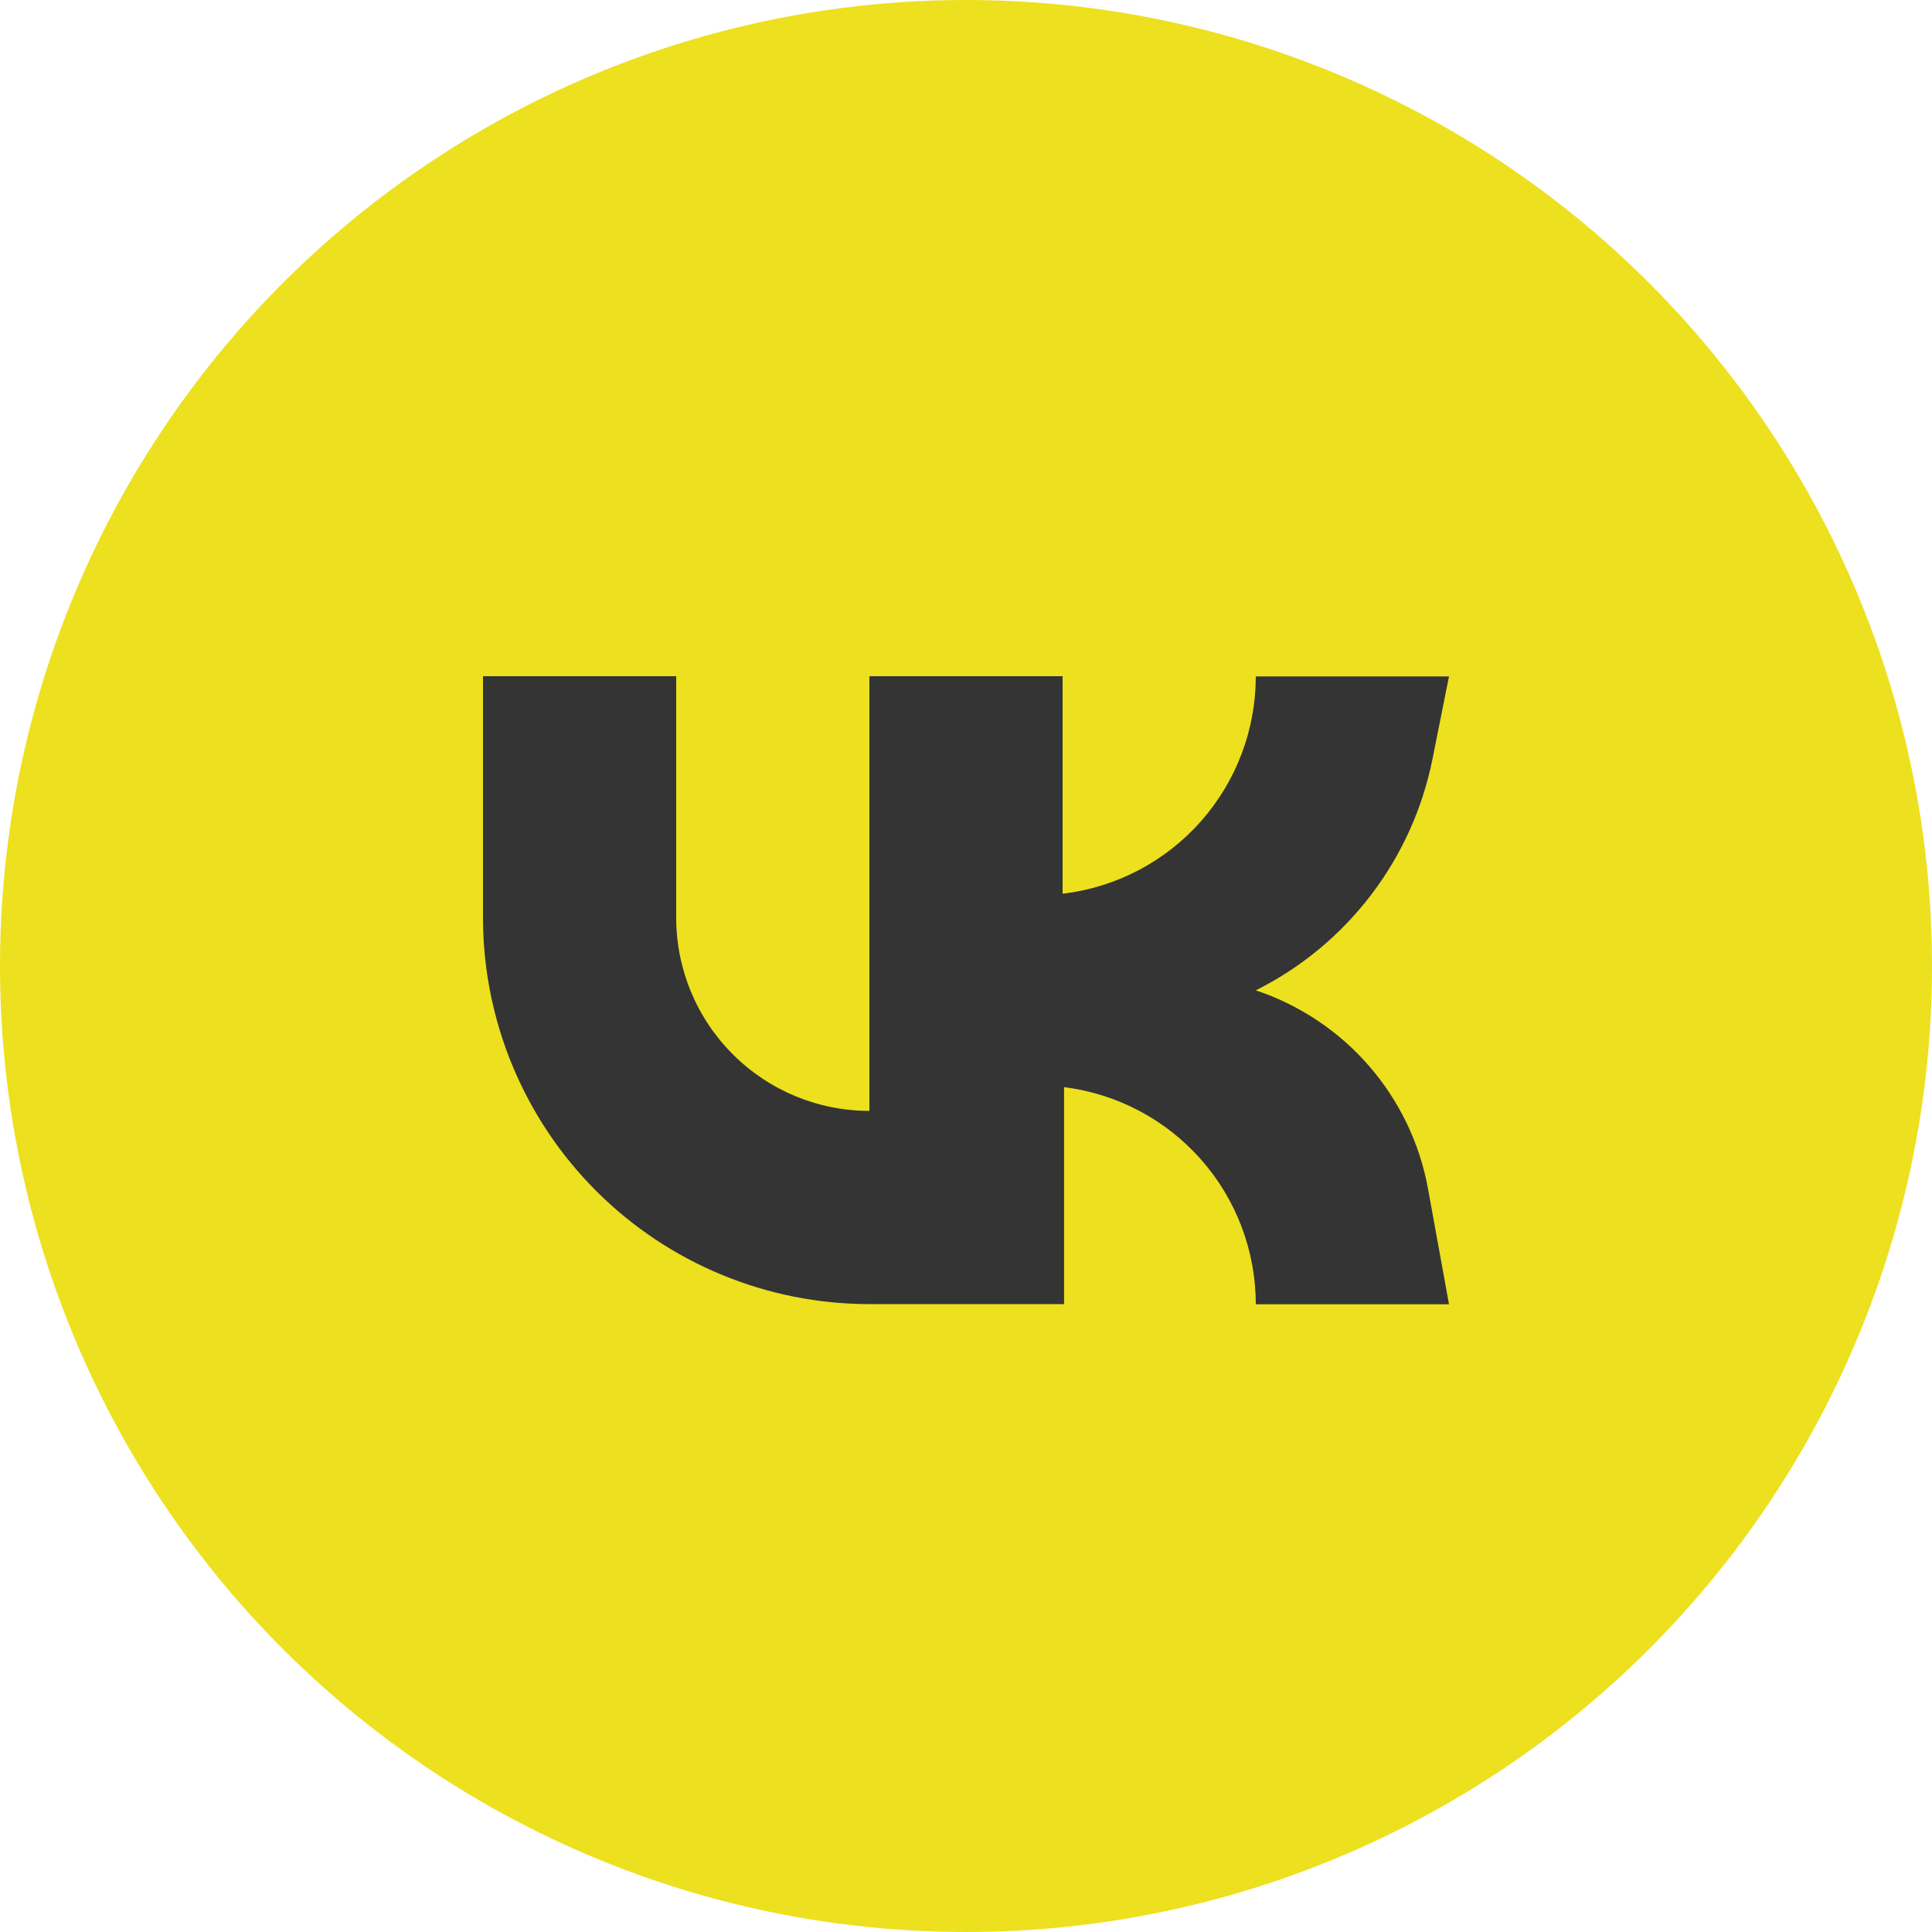
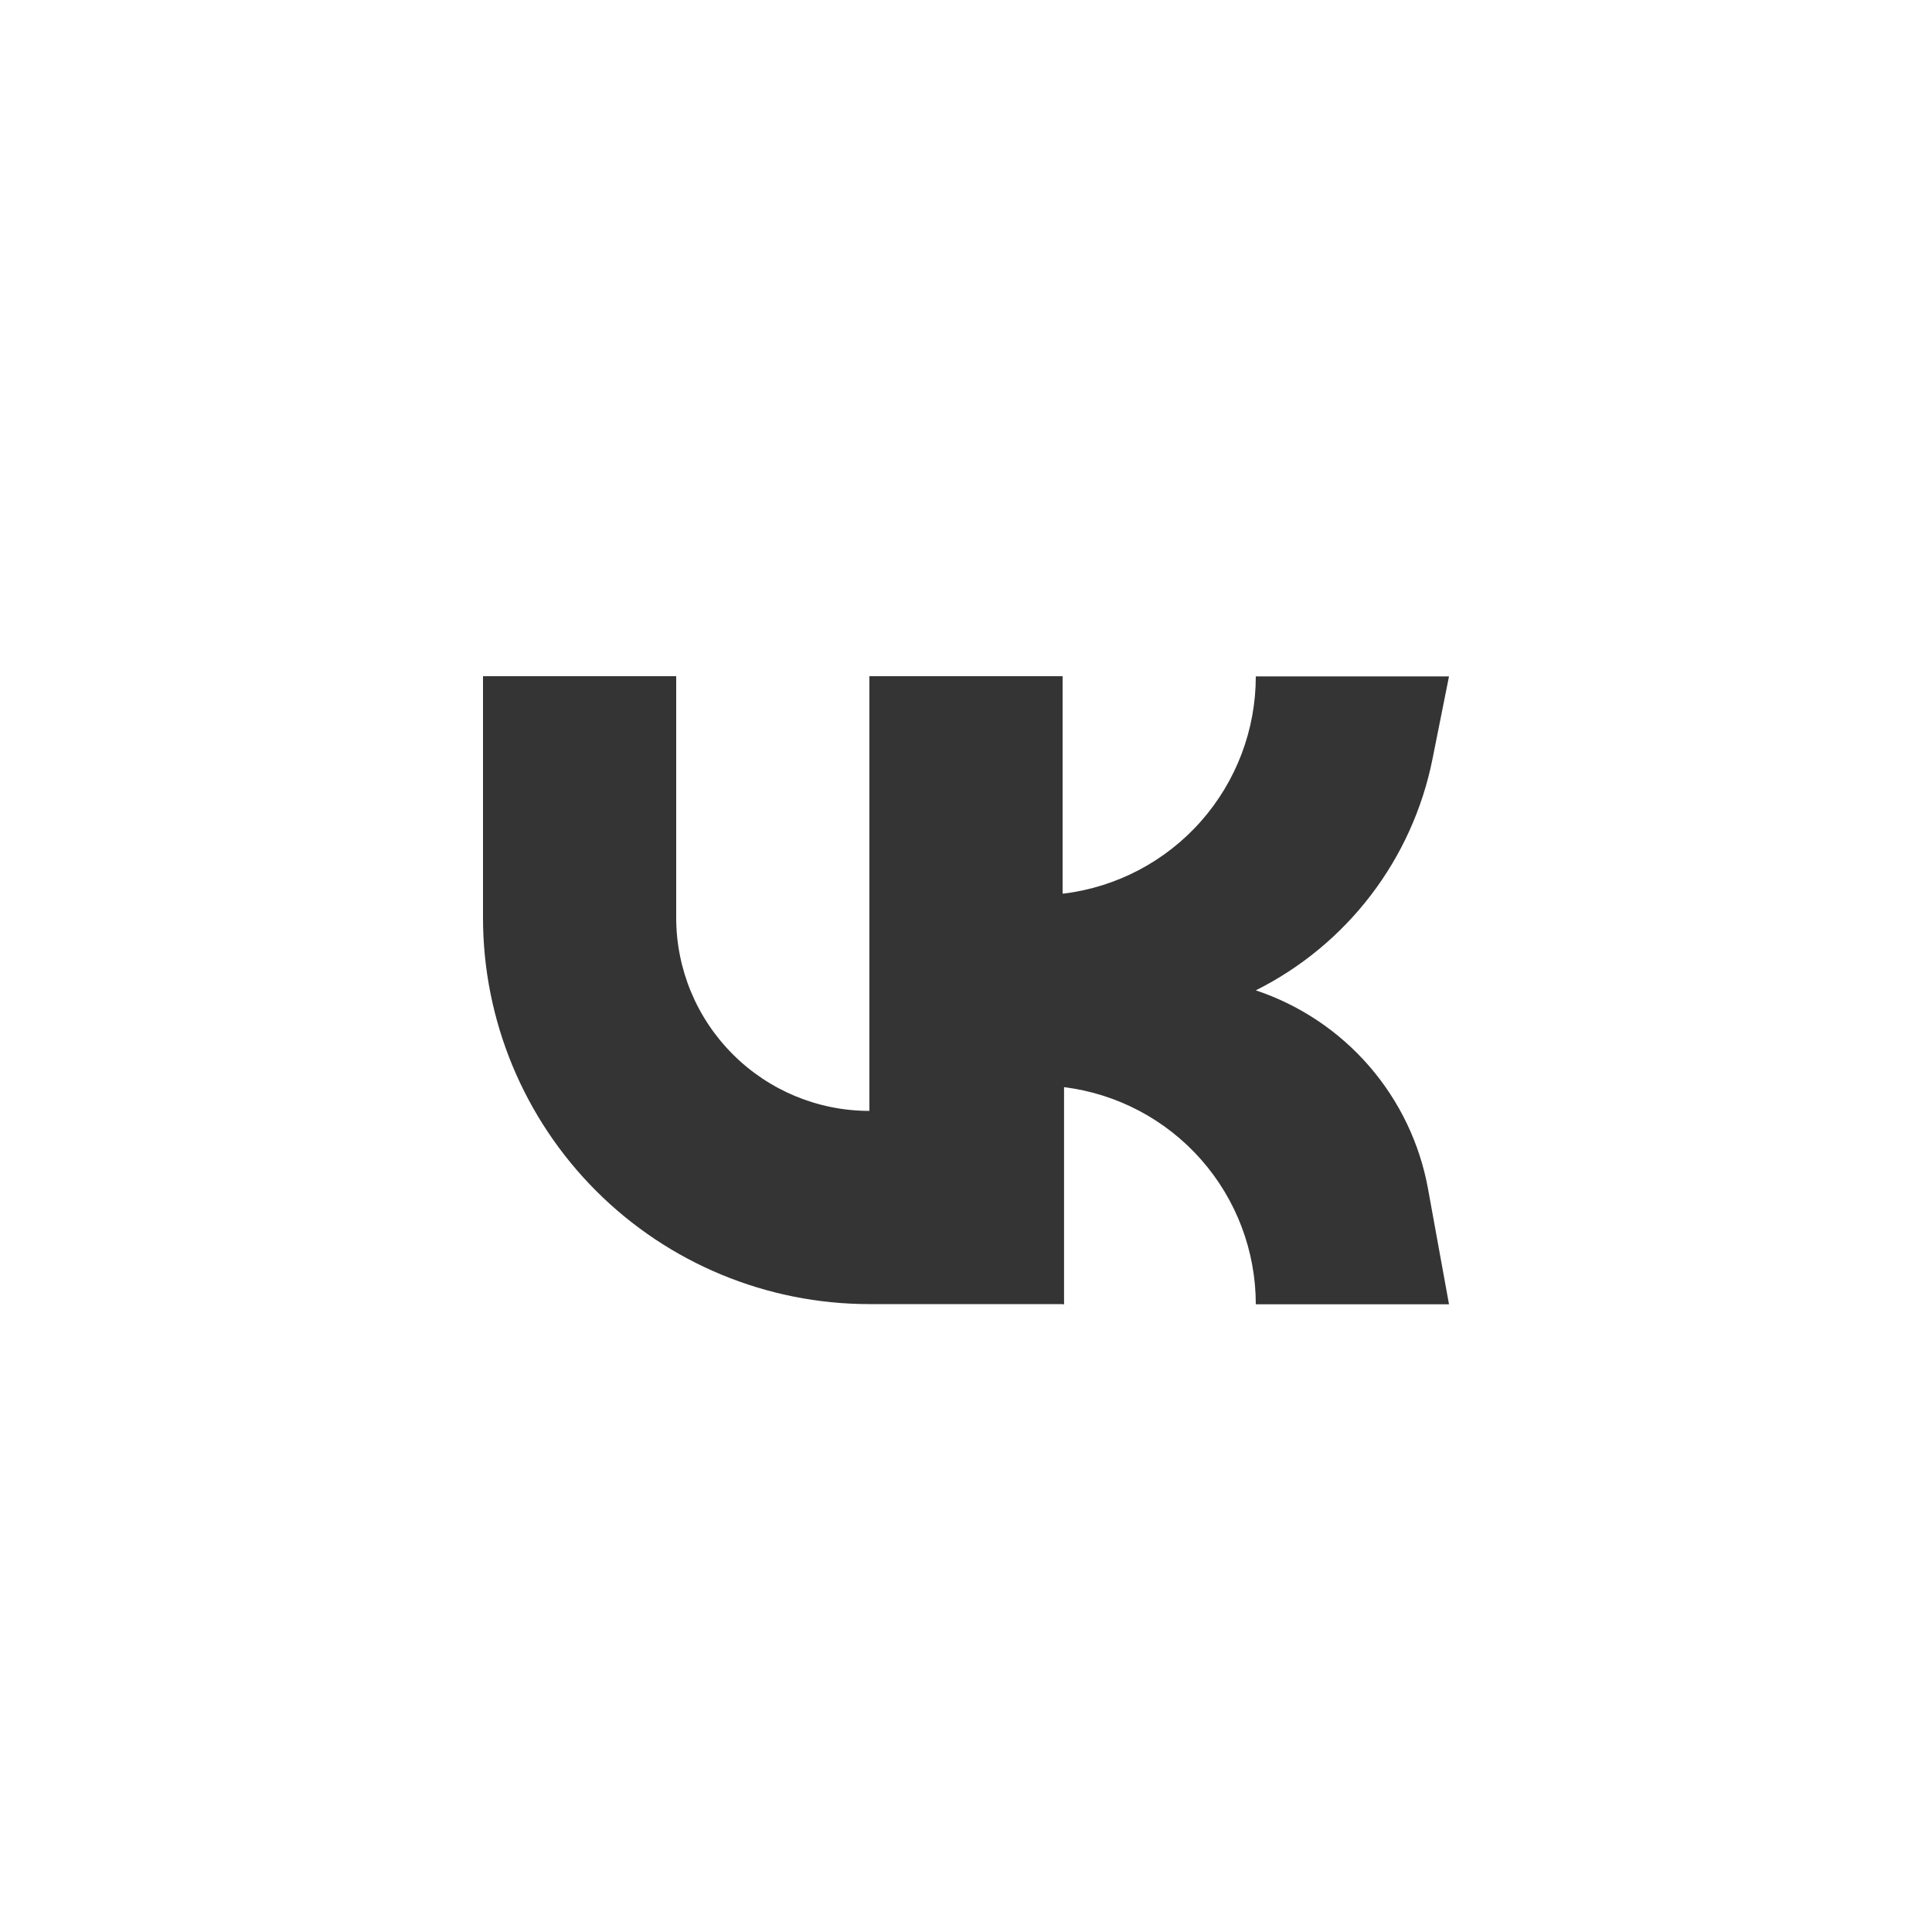
<svg xmlns="http://www.w3.org/2000/svg" width="40" height="40" viewBox="0 0 40 40" fill="none">
-   <circle cx="20" cy="20" r="20" fill="#EDE01E" />
  <g clip-path="url(#clip0_195_875)">
    <path d="M22 27H18C15.878 27 13.843 26.157 12.343 24.657C10.843 23.157 10 21.122 10 19V14H14V19C14 20.061 14.421 21.078 15.172 21.828C15.922 22.579 16.939 23 18 23V14H22V18.5H22.03C23.126 18.363 24.134 17.831 24.865 17.003C25.596 16.175 26 15.108 26 14.004H30L29.658 15.715C29.453 16.739 29.017 17.703 28.383 18.533C27.749 19.363 26.934 20.037 26 20.504C26.908 20.807 27.719 21.348 28.346 22.071C28.973 22.794 29.395 23.673 29.566 24.615L30 27.004H26C26 25.899 25.596 24.833 24.865 24.005C24.134 23.177 23.126 22.645 22.03 22.508V27.008L22 27Z" fill="#343434" />
  </g>
  <defs>
    <clipPath id="clip0_195_875">
      <rect width="24" height="24" fill="white" transform="translate(8 8)" />
    </clipPath>
  </defs>
</svg>